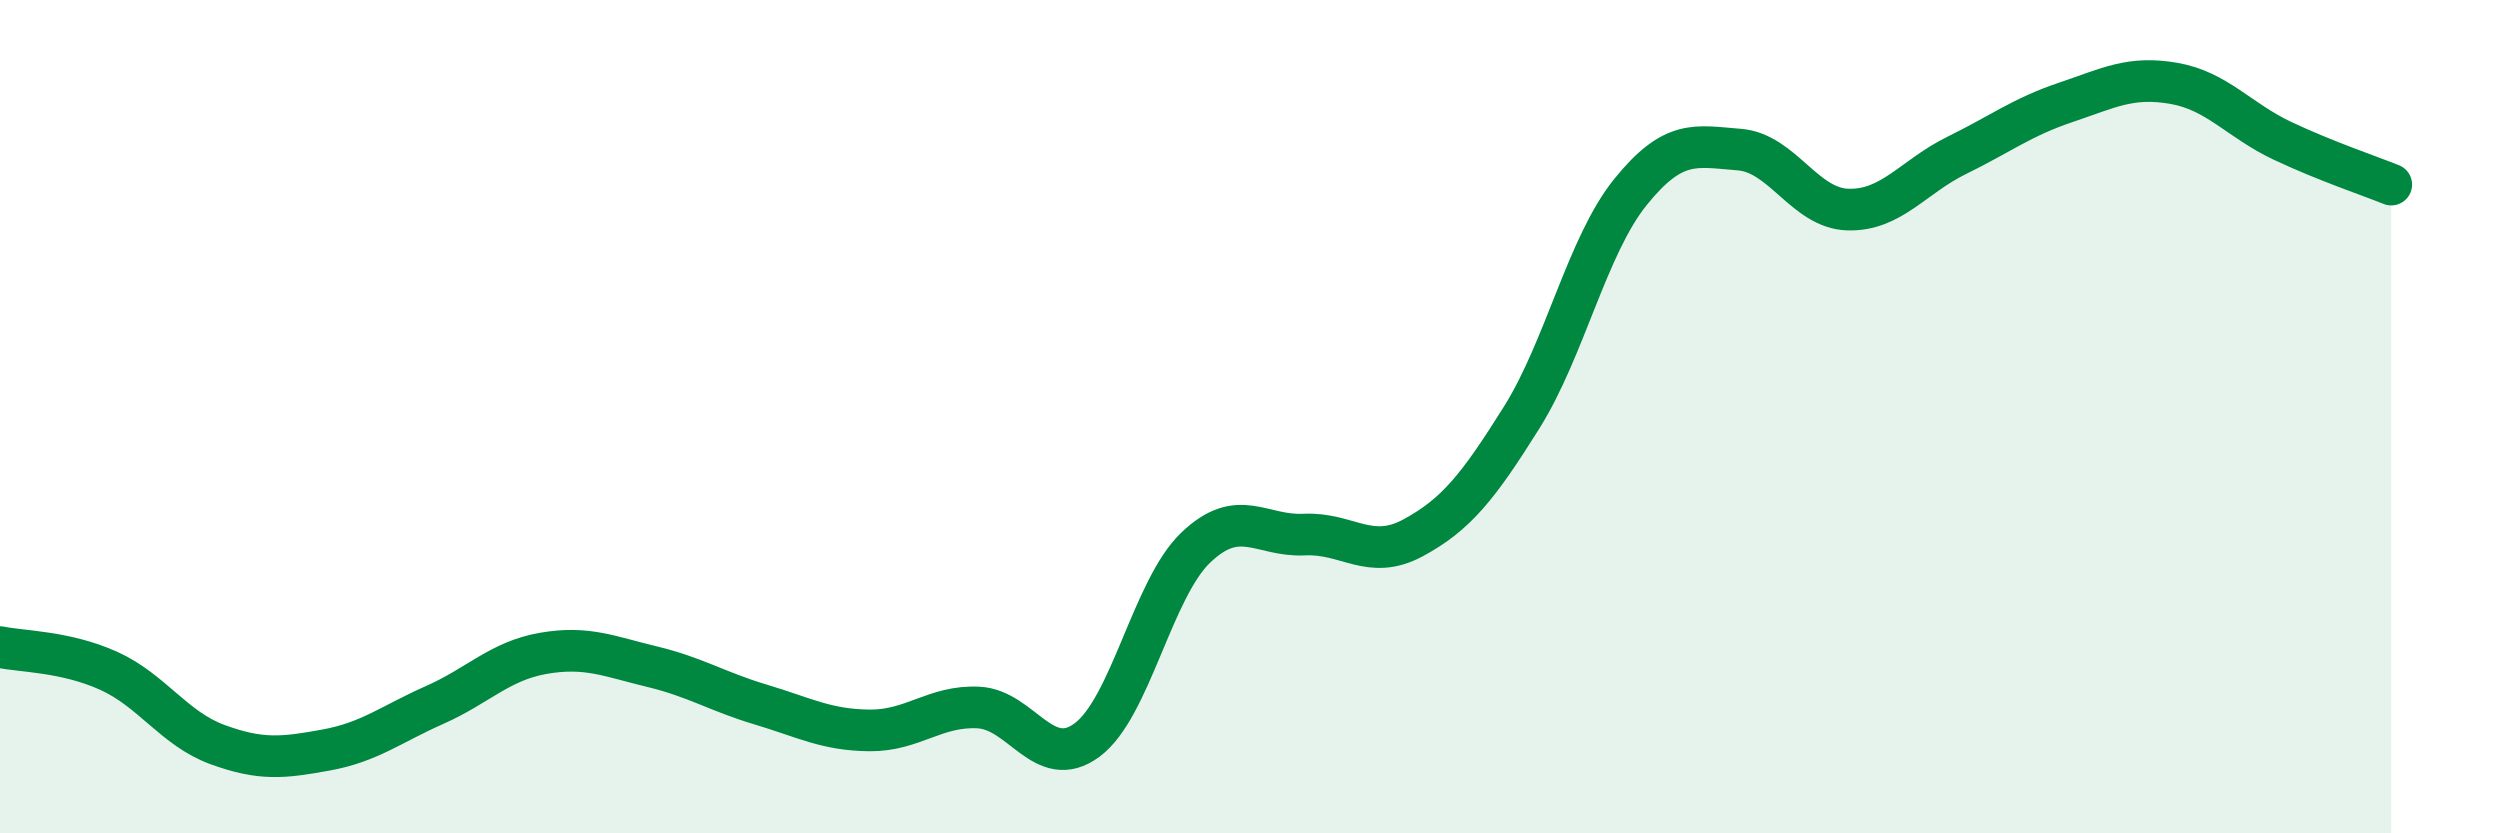
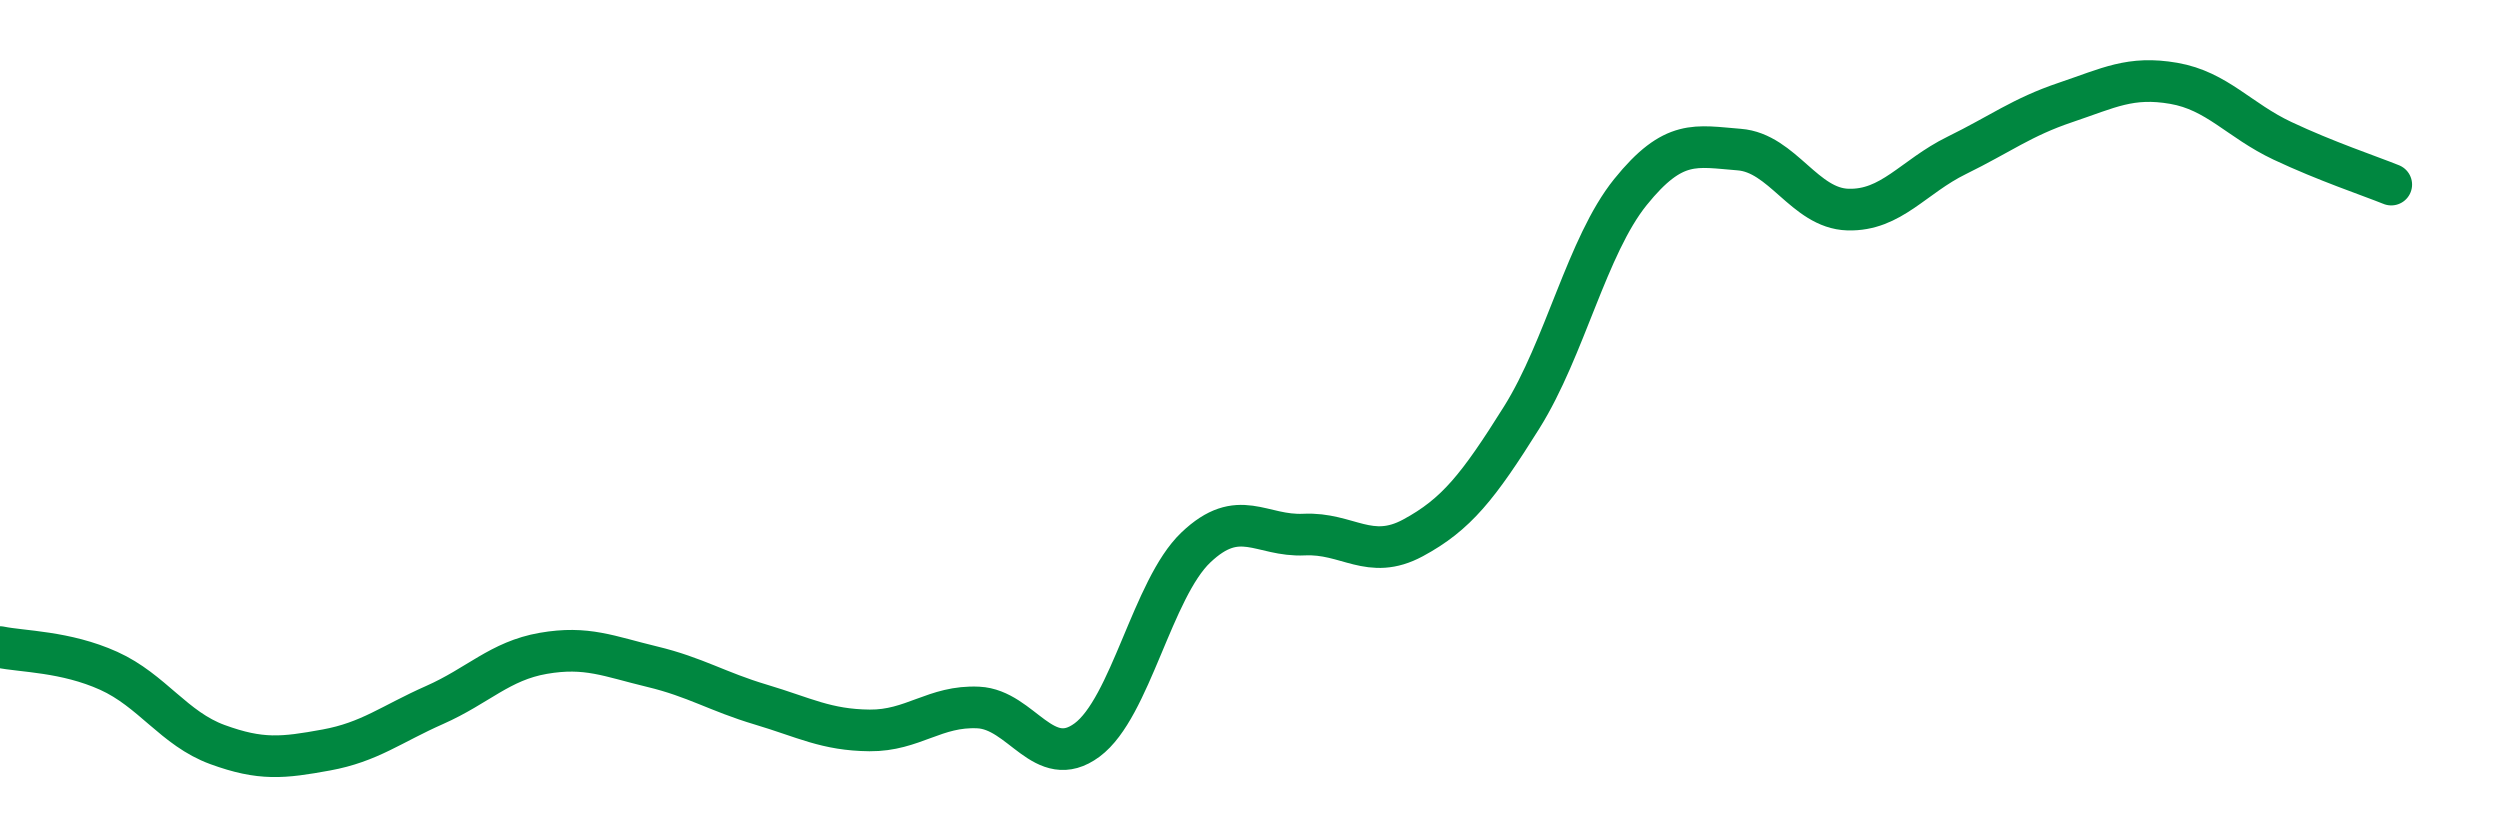
<svg xmlns="http://www.w3.org/2000/svg" width="60" height="20" viewBox="0 0 60 20">
-   <path d="M 0,15.53 C 0.52,15.64 1.57,15.63 2.61,16.1 C 3.65,16.57 4.18,17.49 5.22,17.87 C 6.26,18.25 6.79,18.19 7.83,18 C 8.87,17.81 9.39,17.38 10.43,16.92 C 11.47,16.46 12,15.86 13.04,15.68 C 14.08,15.5 14.61,15.75 15.65,16 C 16.69,16.25 17.22,16.6 18.26,16.91 C 19.3,17.22 19.83,17.52 20.87,17.53 C 21.91,17.54 22.44,16.93 23.48,16.98 C 24.52,17.03 25.05,18.53 26.09,17.76 C 27.13,16.99 27.66,14.13 28.7,13.14 C 29.74,12.15 30.26,12.88 31.3,12.83 C 32.34,12.78 32.87,13.47 33.91,12.91 C 34.95,12.35 35.48,11.68 36.52,10.02 C 37.56,8.36 38.09,5.9 39.13,4.61 C 40.17,3.32 40.7,3.51 41.74,3.59 C 42.78,3.67 43.31,5 44.35,5.03 C 45.39,5.06 45.92,4.24 46.96,3.73 C 48,3.22 48.53,2.81 49.57,2.46 C 50.61,2.11 51.13,1.82 52.17,2 C 53.21,2.18 53.74,2.89 54.78,3.38 C 55.82,3.87 56.87,4.22 57.39,4.43L57.39 20L0 20Z" fill="#008740" opacity="0.1" stroke-linecap="round" stroke-linejoin="round" />
  <path d="M 0,15.53 C 0.52,15.64 1.57,15.63 2.61,16.1 C 3.65,16.57 4.18,17.49 5.22,17.87 C 6.26,18.25 6.79,18.19 7.83,18 C 8.87,17.81 9.39,17.38 10.43,16.92 C 11.47,16.46 12,15.86 13.04,15.68 C 14.08,15.5 14.61,15.75 15.65,16 C 16.69,16.25 17.22,16.6 18.26,16.91 C 19.3,17.22 19.83,17.52 20.87,17.53 C 21.91,17.54 22.44,16.93 23.48,16.98 C 24.52,17.03 25.05,18.53 26.09,17.76 C 27.13,16.99 27.66,14.13 28.7,13.14 C 29.74,12.15 30.26,12.88 31.3,12.83 C 32.34,12.78 32.87,13.47 33.91,12.91 C 34.95,12.35 35.48,11.68 36.52,10.02 C 37.56,8.36 38.09,5.9 39.13,4.61 C 40.17,3.32 40.7,3.51 41.74,3.59 C 42.78,3.67 43.31,5 44.35,5.03 C 45.39,5.06 45.92,4.24 46.96,3.73 C 48,3.22 48.53,2.81 49.57,2.46 C 50.61,2.11 51.13,1.82 52.17,2 C 53.21,2.18 53.74,2.89 54.78,3.38 C 55.82,3.87 56.87,4.22 57.39,4.43" stroke="#008740" stroke-width="1" fill="none" stroke-linecap="round" stroke-linejoin="round" />
</svg>